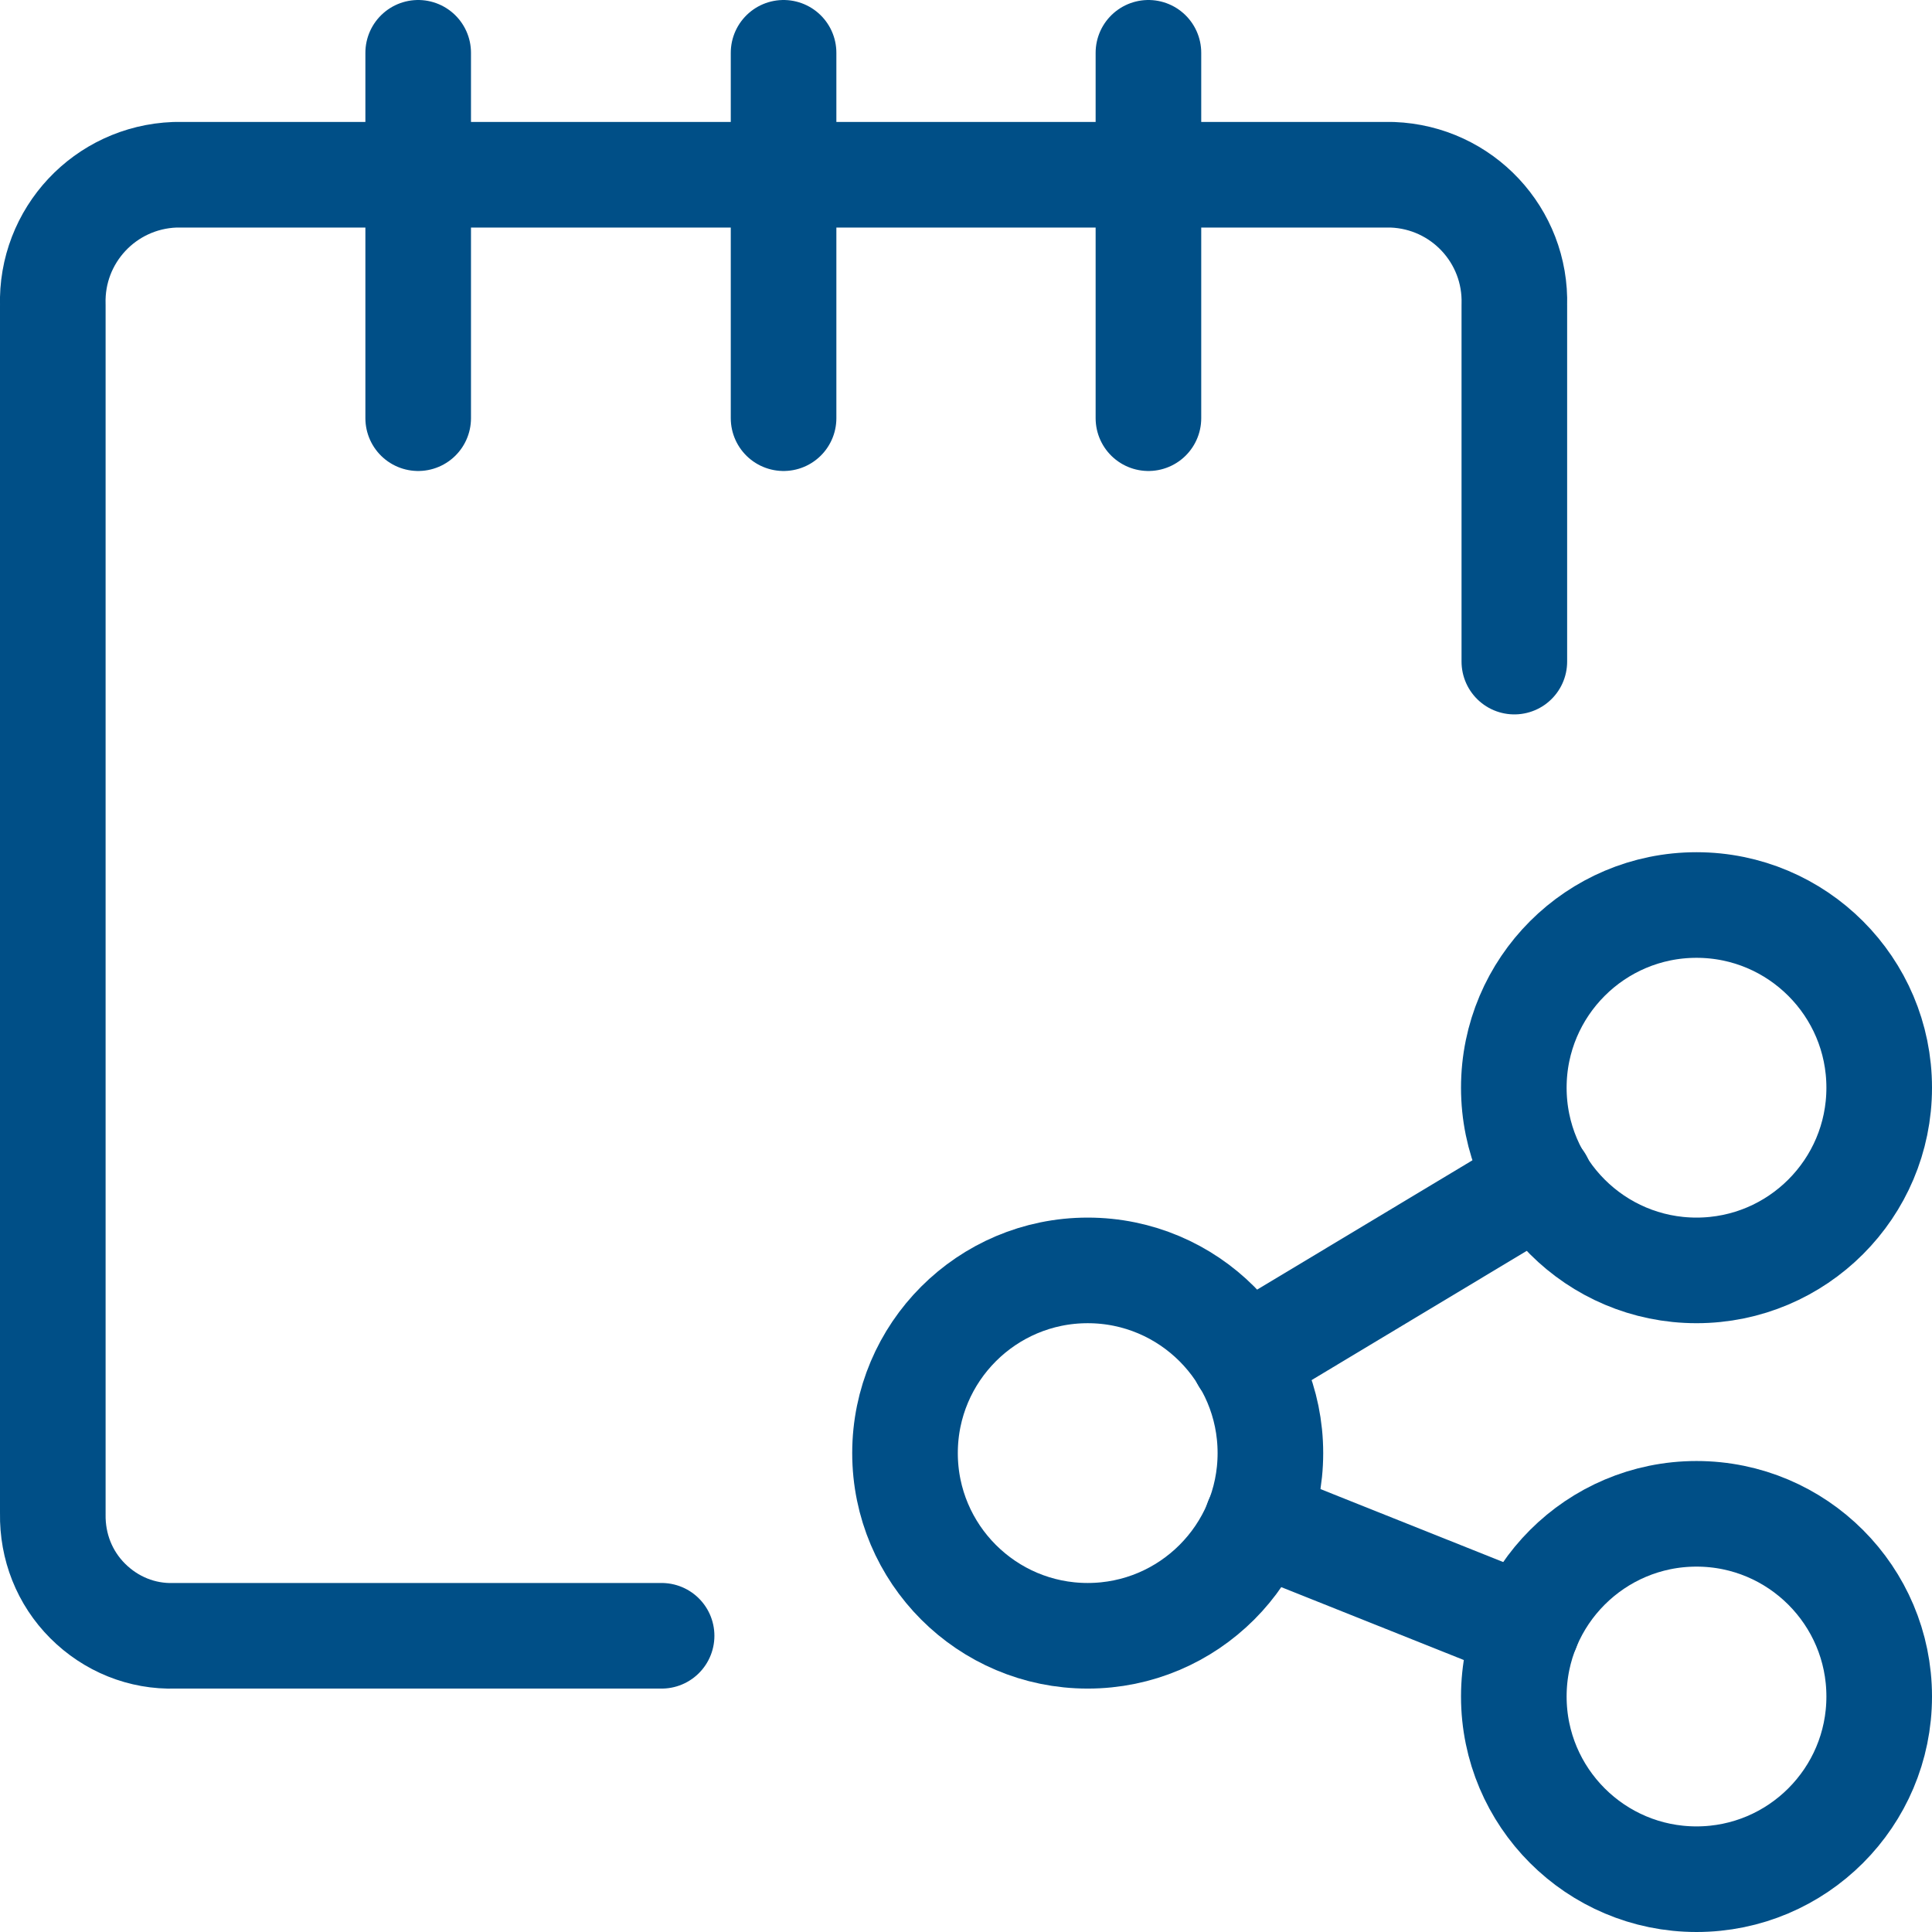
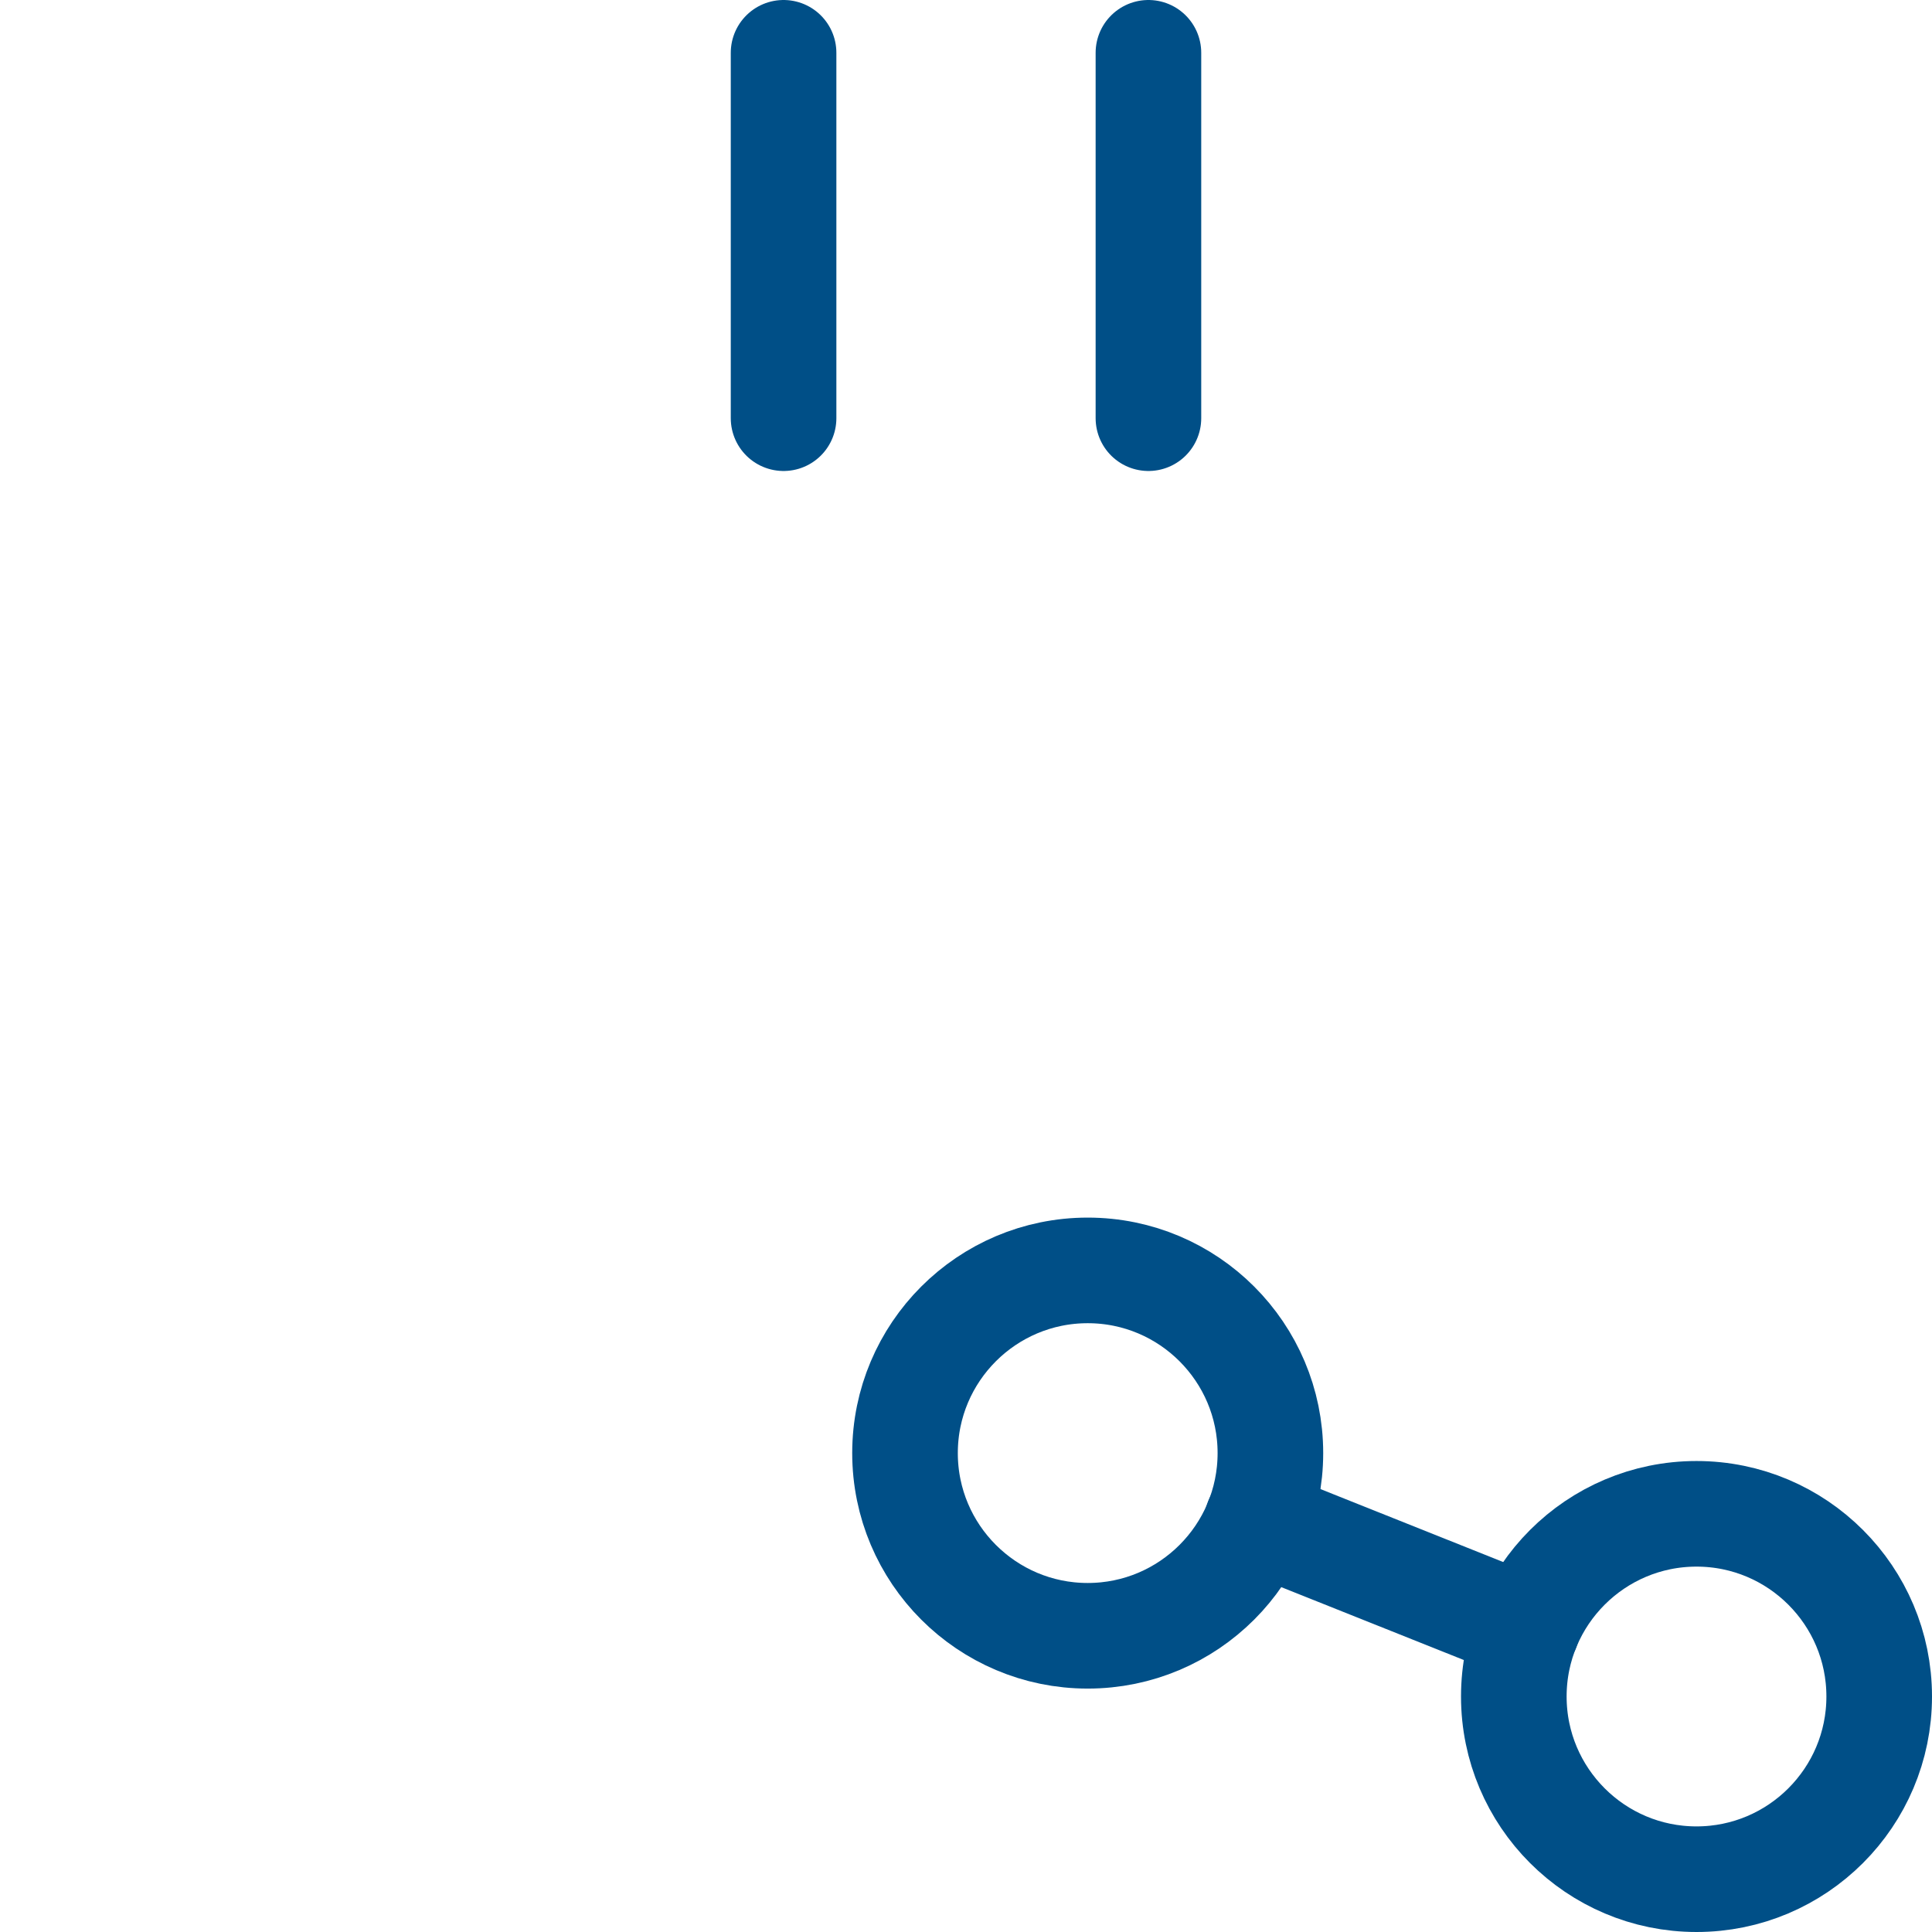
<svg xmlns="http://www.w3.org/2000/svg" viewBox="0 0 36.59 36.59">
  <defs>
    <style>.p{fill:none;stroke:#004f87;stroke-linecap:round;stroke-linejoin:round;stroke-width:2px;}</style>
  </defs>
  <g id="a" />
  <g id="b">
    <g id="c">
      <g id="d">
        <g id="e">
          <g id="f">
            <path id="g" class="p" d="M20.6,30.98c1.91,0,3.46-1.55,3.46-3.46s-1.55-3.46-3.46-3.46-3.46,1.55-3.46,3.46,1.55,3.46,3.46,3.46Z" />
            <path id="h" class="p" d="M32.13,35.59c1.91,0,3.46-1.55,3.46-3.46s-1.55-3.46-3.46-3.46-3.46,1.55-3.46,3.46,1.55,3.46,3.46,3.46Z" />
-             <path id="i" class="p" d="M32.13,24.06c1.91,0,3.46-1.55,3.46-3.46s-1.55-3.46-3.46-3.46-3.46,1.55-3.46,3.46,1.55,3.46,3.46,3.46Z" />
-             <path id="j" class="p" d="M23.56,25.74l5.61-3.37" />
            <path id="k" class="p" d="M23.81,28.8l5.11,2.04" />
-             <path id="l" class="p" d="M12.53,30.98H3.31c-.62,.02-1.21-.22-1.65-.66s-.67-1.03-.66-1.65V5.78c-.04-1.32,.99-2.42,2.31-2.47H26.37c1.32,.05,2.35,1.15,2.31,2.47v6.75" />
-             <path id="m" class="p" d="M7.92,1V7.92" />
            <path id="n" class="p" d="M14.84,1V7.92" />
            <path id="o" class="p" d="M21.75,1V7.92" />
          </g>
        </g>
      </g>
    </g>
  </g>
</svg>